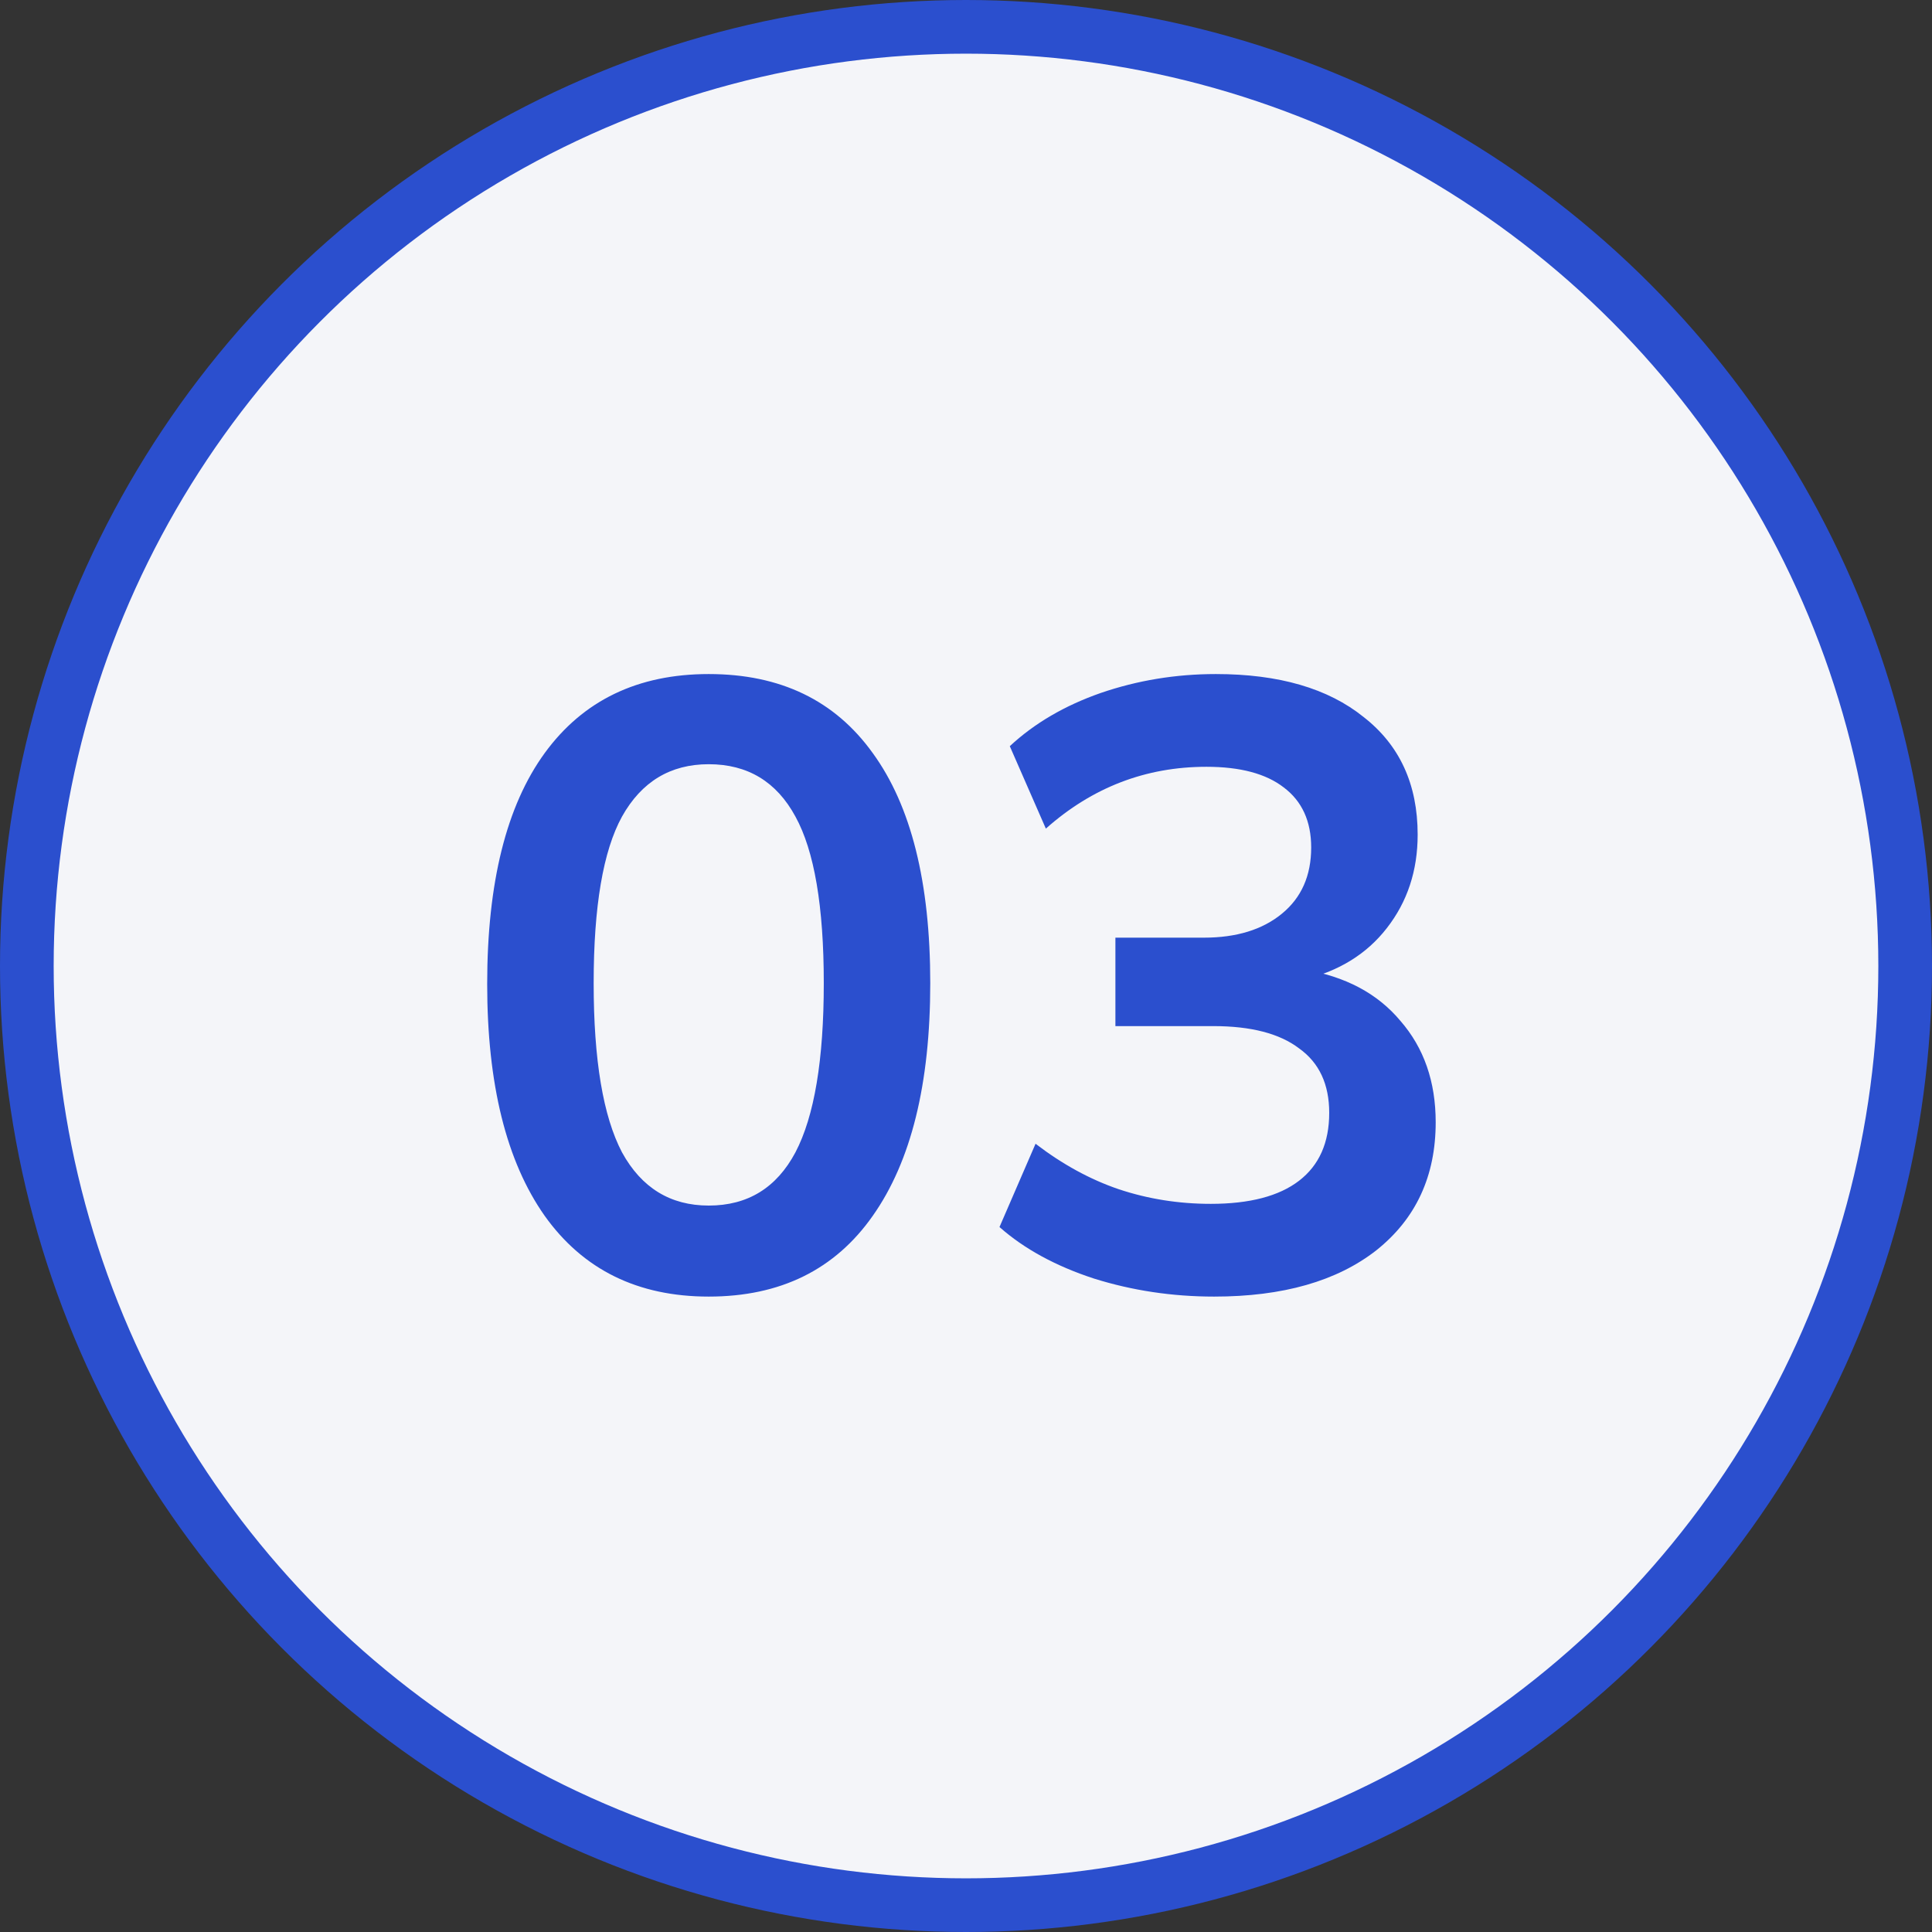
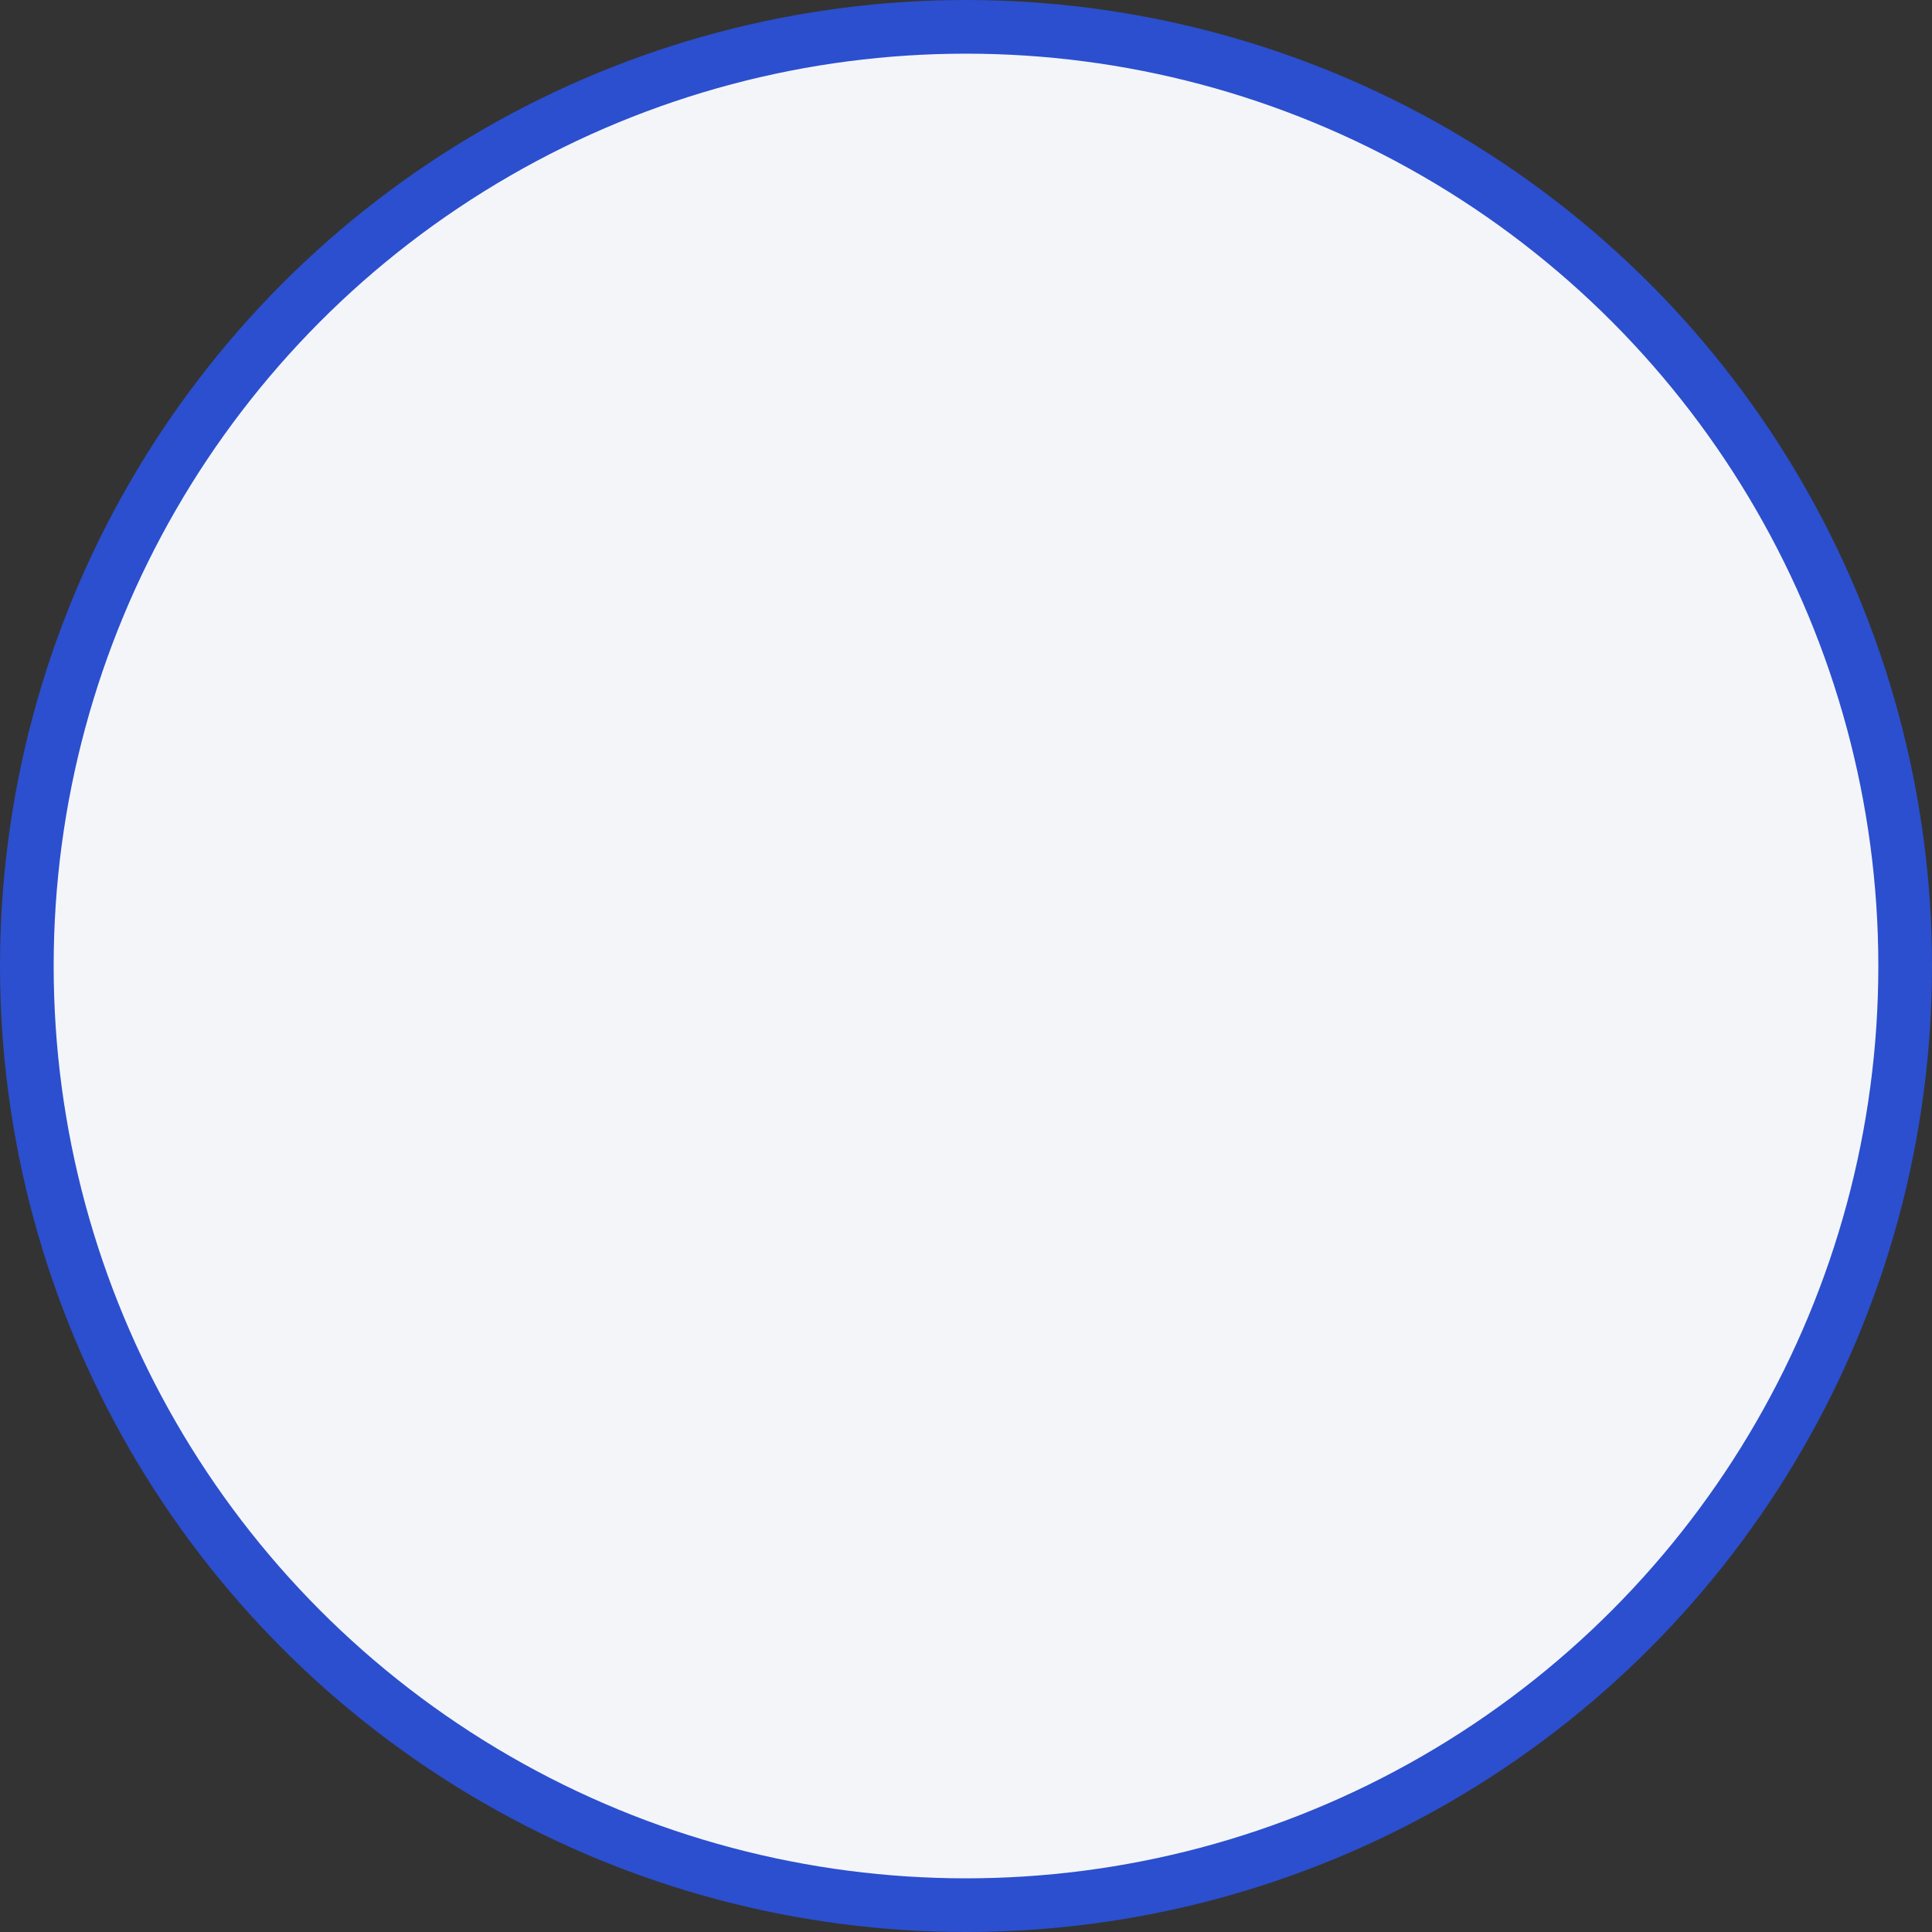
<svg xmlns="http://www.w3.org/2000/svg" width="36" height="36" viewBox="0 0 36 36" fill="none">
  <rect x="0" y="0" width="36" height="36" fill="#333333" stroke="none" />
  <circle cx="18" cy="18" r="17.5" fill="#F4F5F9" stroke="#2B4FCE" />
-   <path d="M13.206 24.16C11.884 24.16 10.865 23.659 10.15 22.656C9.436 21.643 9.078 20.203 9.078 18.336C9.078 16.448 9.436 15.014 10.15 14.032C10.865 13.051 11.884 12.56 13.206 12.56C14.54 12.56 15.558 13.051 16.262 14.032C16.977 15.014 17.334 16.443 17.334 18.32C17.334 20.198 16.977 21.643 16.262 22.656C15.558 23.659 14.54 24.16 13.206 24.16ZM13.206 22.464C13.932 22.464 14.47 22.134 14.822 21.472C15.174 20.8 15.35 19.75 15.35 18.32C15.35 16.891 15.174 15.856 14.822 15.216C14.47 14.566 13.932 14.24 13.206 14.24C12.492 14.24 11.953 14.566 11.59 15.216C11.238 15.856 11.062 16.891 11.062 18.32C11.062 19.75 11.238 20.8 11.59 21.472C11.953 22.134 12.492 22.464 13.206 22.464ZM22.624 24.16C21.845 24.16 21.099 24.048 20.384 23.824C19.669 23.59 19.083 23.27 18.624 22.864L19.296 21.312C19.797 21.696 20.315 21.979 20.848 22.16C21.392 22.341 21.963 22.432 22.56 22.432C23.285 22.432 23.835 22.288 24.208 22C24.581 21.712 24.768 21.291 24.768 20.736C24.768 20.203 24.581 19.803 24.208 19.536C23.845 19.259 23.312 19.12 22.608 19.12H20.784V17.472H22.432C23.04 17.472 23.525 17.323 23.888 17.024C24.251 16.726 24.432 16.315 24.432 15.792C24.432 15.302 24.261 14.928 23.92 14.672C23.589 14.416 23.109 14.288 22.48 14.288C21.349 14.288 20.352 14.672 19.488 15.44L18.816 13.904C19.275 13.477 19.84 13.147 20.512 12.912C21.195 12.678 21.909 12.56 22.656 12.56C23.829 12.56 24.747 12.827 25.408 13.36C26.08 13.883 26.416 14.614 26.416 15.552C26.416 16.224 26.224 16.805 25.84 17.296C25.467 17.776 24.949 18.096 24.288 18.256V18.064C25.067 18.192 25.669 18.512 26.096 19.024C26.533 19.526 26.752 20.155 26.752 20.912C26.752 21.915 26.384 22.709 25.648 23.296C24.912 23.872 23.904 24.16 22.624 24.16Z" fill="#2B4FCE" />
</svg>